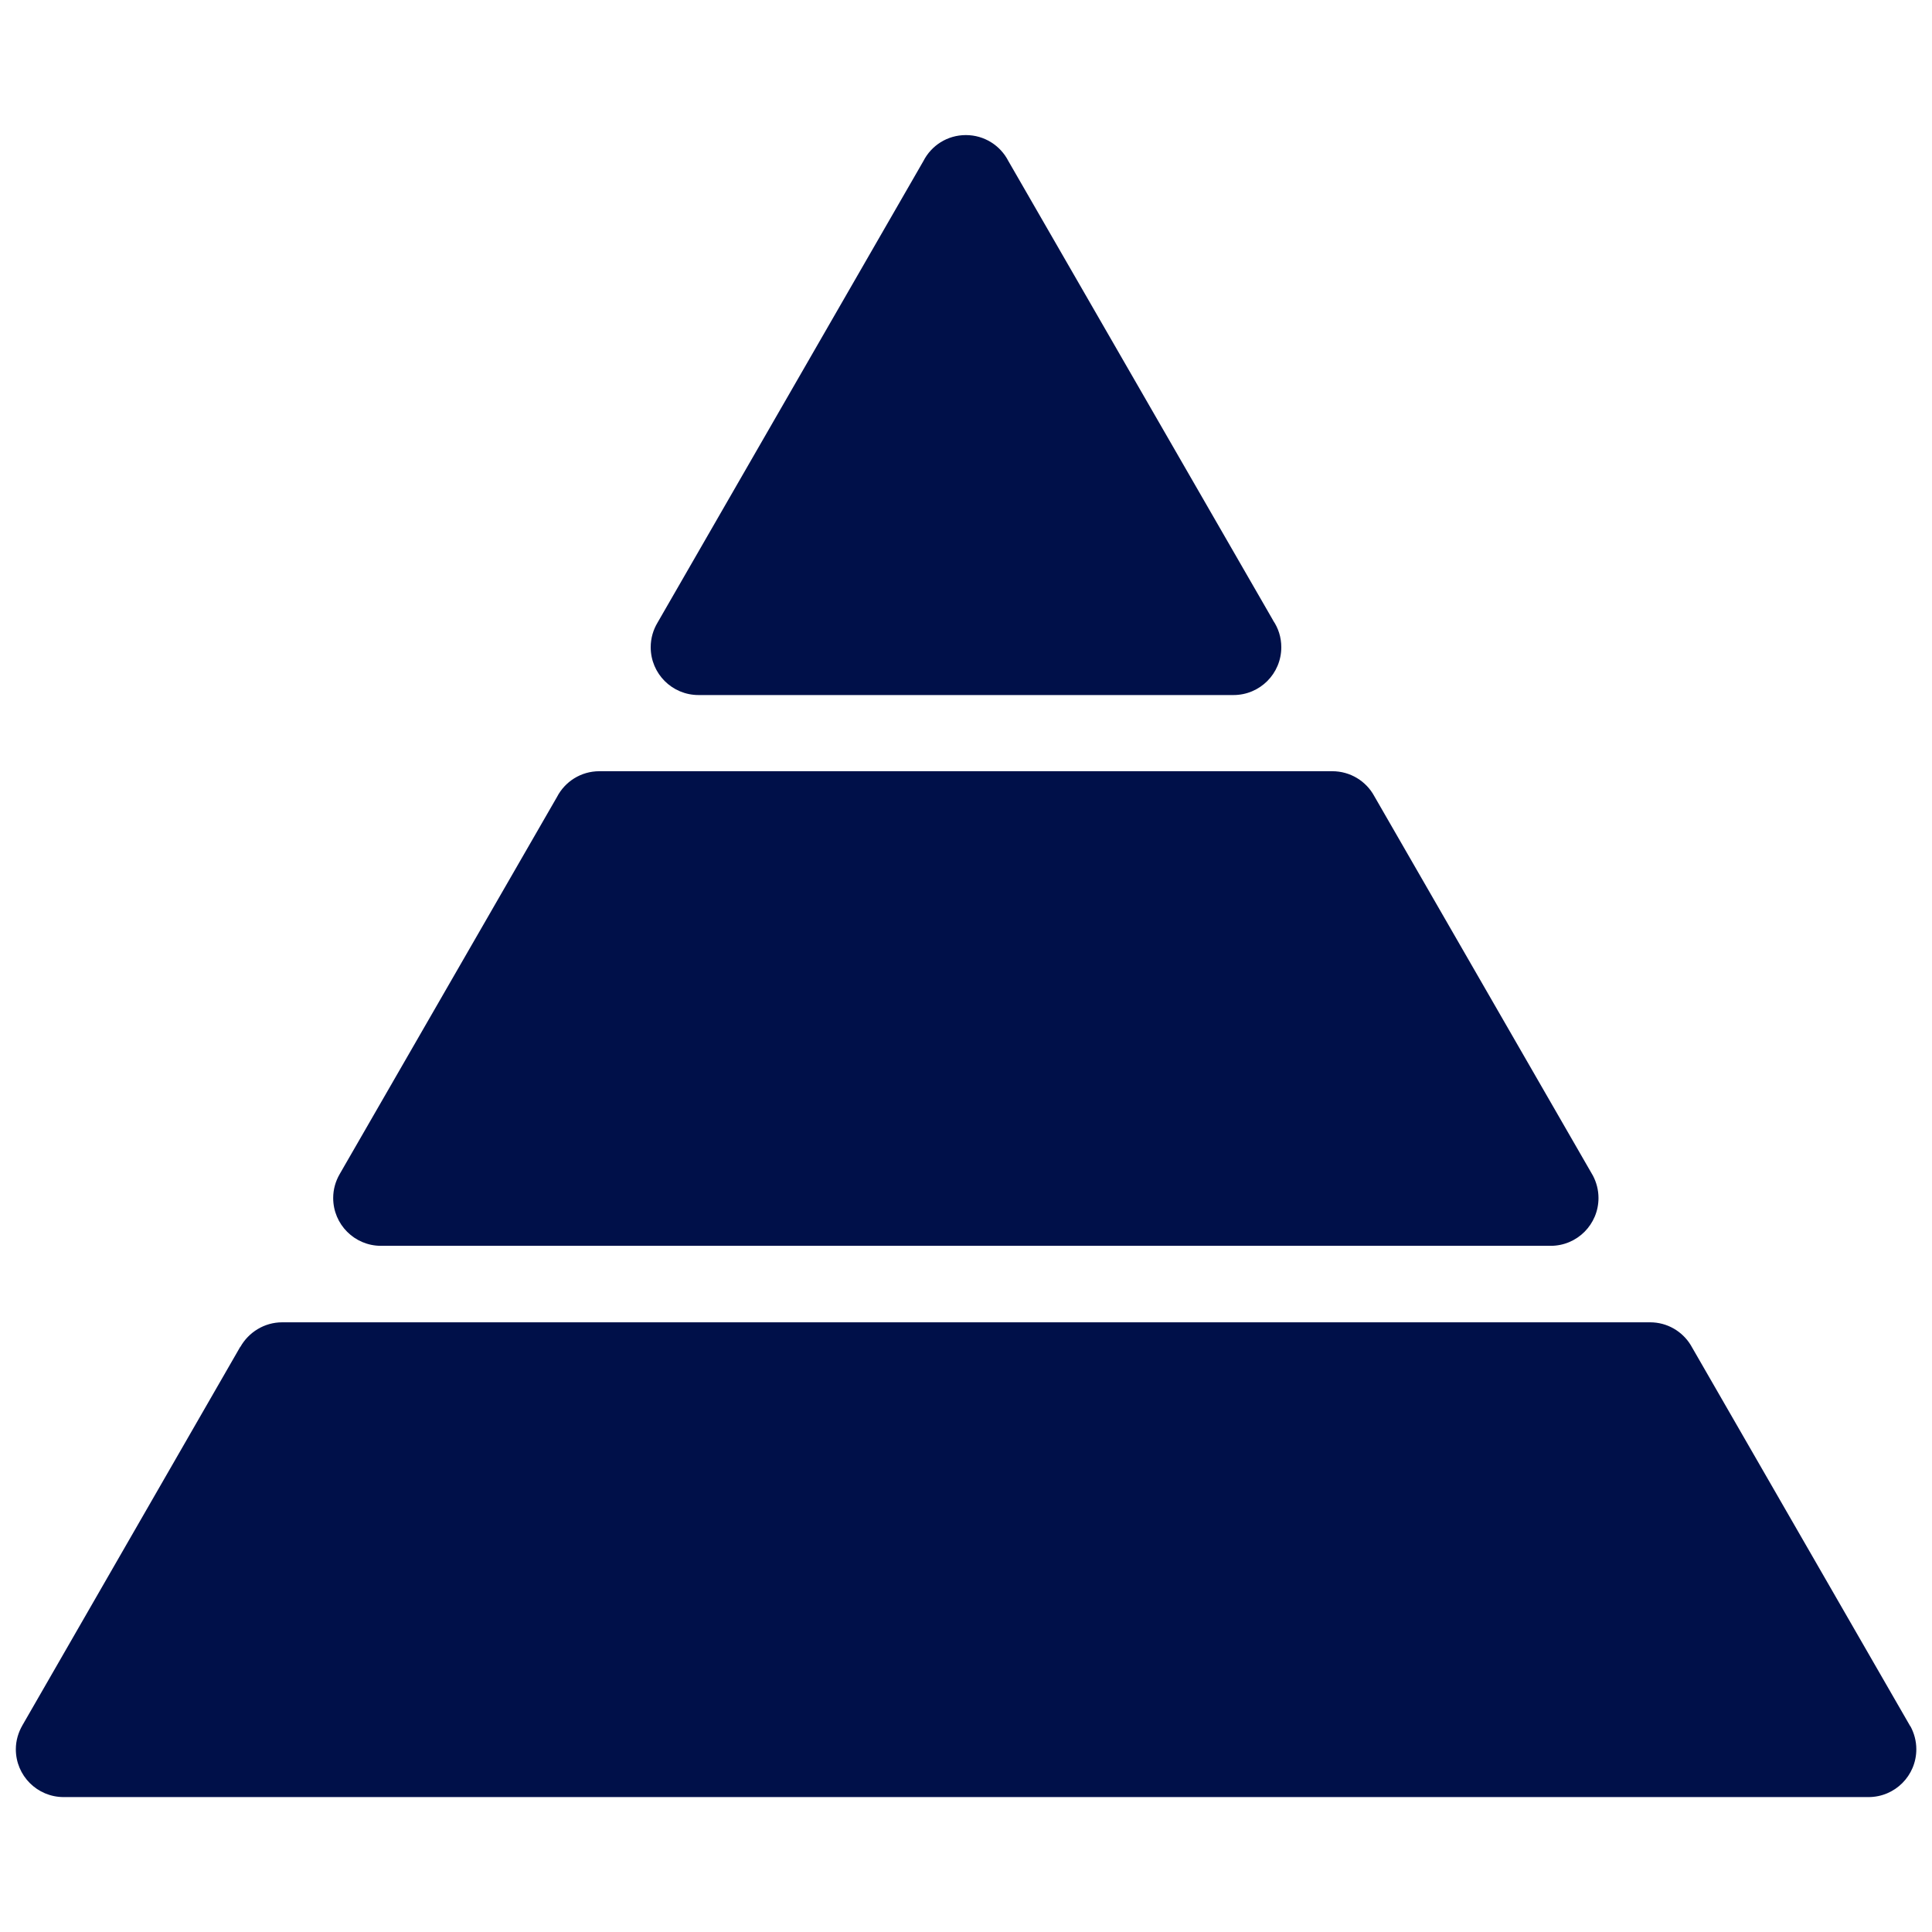
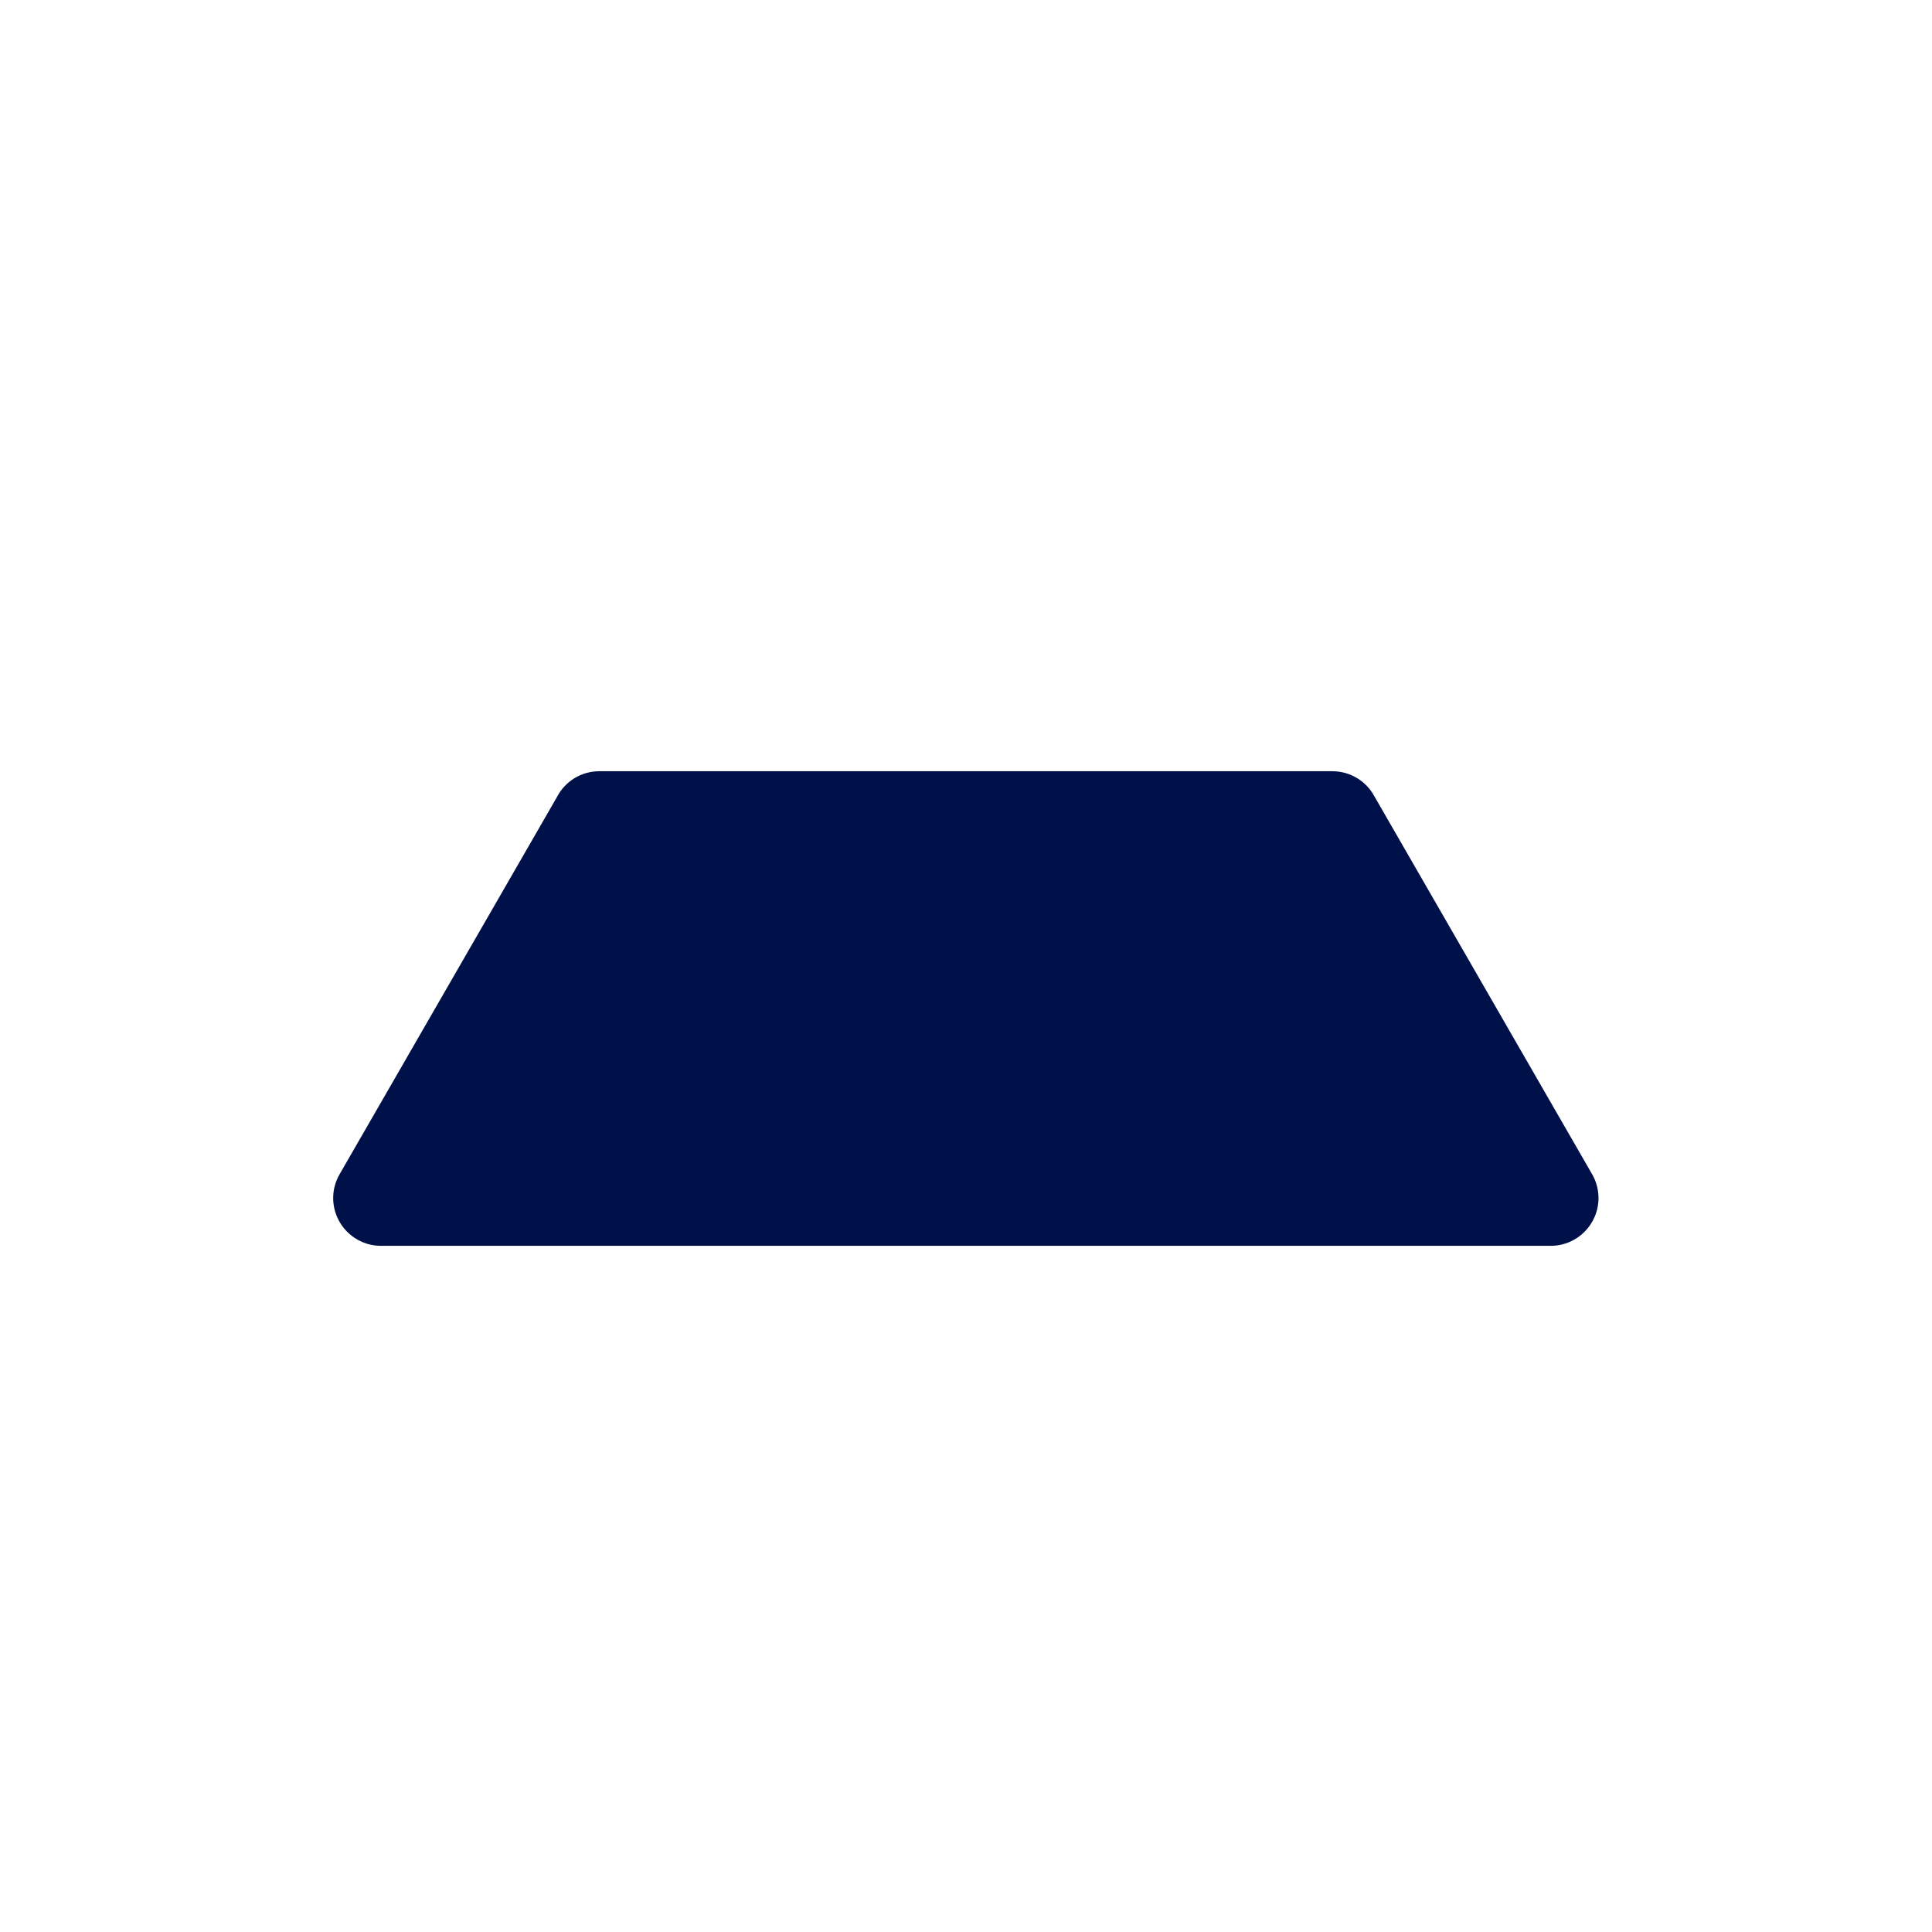
<svg xmlns="http://www.w3.org/2000/svg" id="_レイヤー_1" data-name="レイヤー 1" viewBox="0 0 122 122">
  <defs>
    <style>
      .cls-1 {
        fill: #001049;
      }
    </style>
  </defs>
-   <path class="cls-1" d="M120.63,109.01h0l-13.87-24.08h0c-.53-.86-1.48-1.43-2.56-1.43H17.82c-1.13,0-2.12.63-2.64,1.55h-.01L1.42,108.94h0c-.26.45-.42.97-.42,1.52,0,1.67,1.35,3.02,3.02,3.02h113.97c1.67,0,3.02-1.35,3.02-3.02,0-.53-.14-1.02-.37-1.45Z" />
-   <path class="cls-1" d="M100.59,74.24h0l-13.81-23.97h0c-.51-.94-1.51-1.57-2.65-1.57h-46.28c-1.17,0-2.18.66-2.68,1.63l-13.72,23.81h0c-.26.45-.41.96-.41,1.51,0,1.67,1.35,3.02,3.02,3.02h73.86c1.67,0,3.02-1.35,3.02-3.02,0-.51-.13-.99-.35-1.41Z" />
-   <path class="cls-1" d="M80.39,39.17l-16.72-29.01c-.5-.97-1.51-1.63-2.68-1.63s-2.18.66-2.68,1.64l-16.79,29.15c-.27.45-.43.98-.43,1.55,0,1.67,1.35,3.02,3.02,3.02h33.78c1.67,0,3.02-1.35,3.02-3.02,0-.63-.19-1.21-.52-1.69Z" />
+   <path class="cls-1" d="M100.59,74.24l-13.81-23.97h0c-.51-.94-1.51-1.57-2.65-1.57h-46.28c-1.17,0-2.18.66-2.68,1.63l-13.72,23.81h0c-.26.45-.41.96-.41,1.51,0,1.67,1.35,3.02,3.02,3.02h73.86c1.67,0,3.02-1.35,3.02-3.02,0-.51-.13-.99-.35-1.41Z" />
</svg>